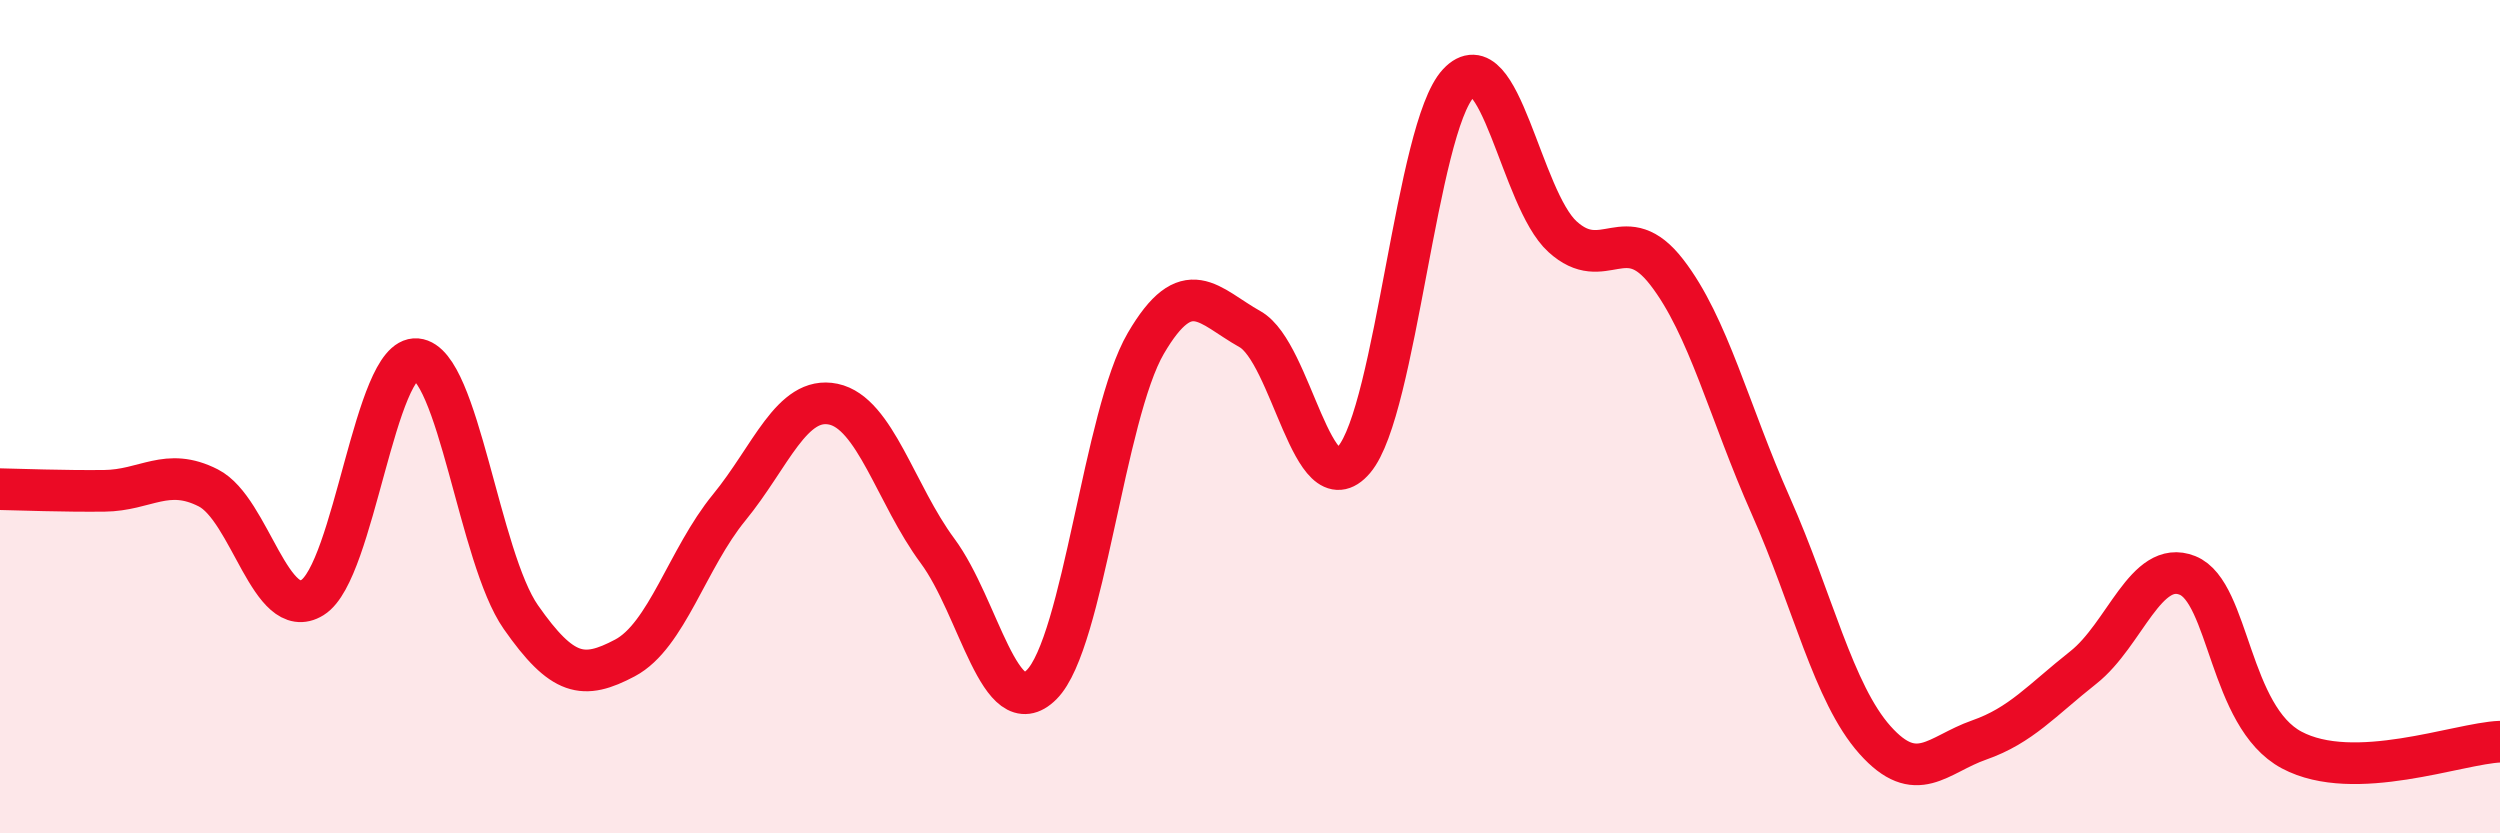
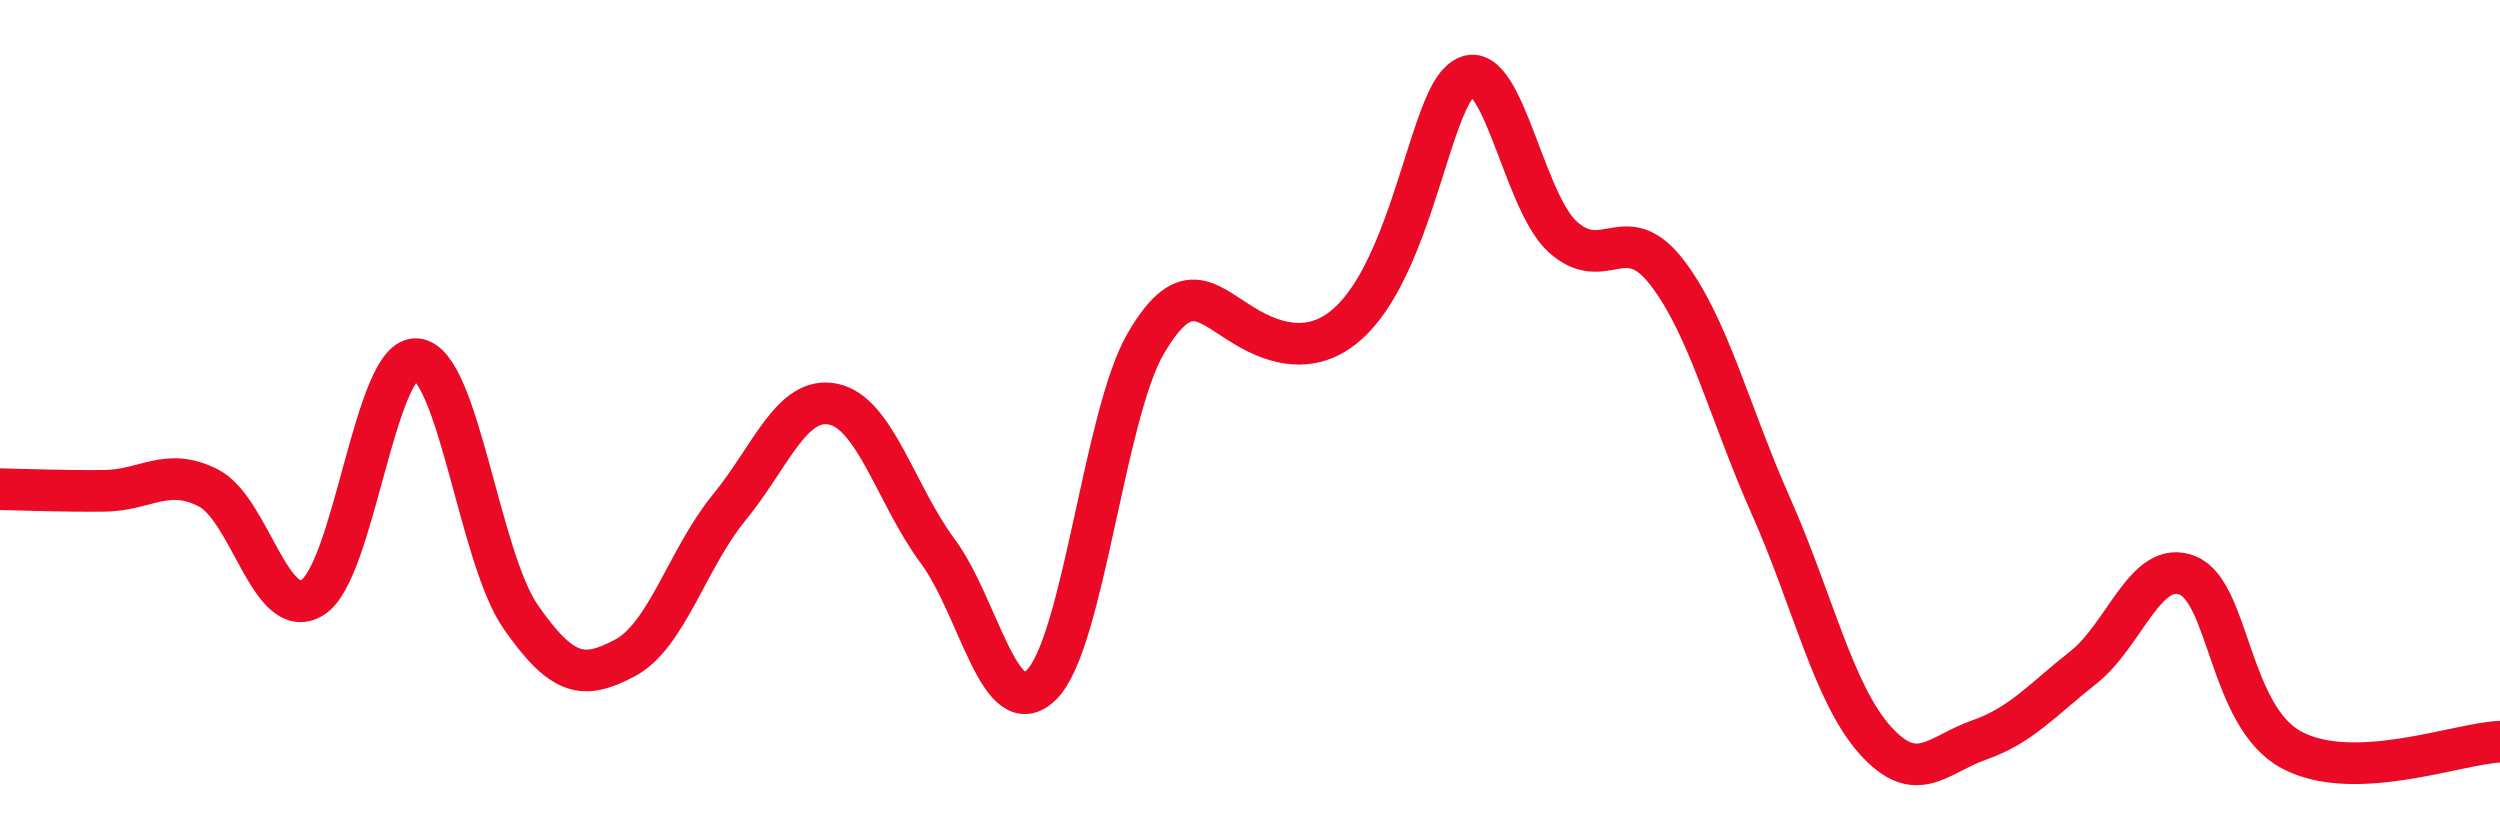
<svg xmlns="http://www.w3.org/2000/svg" width="60" height="20" viewBox="0 0 60 20">
-   <path d="M 0,11.74 C 0.5,11.75 1.5,11.79 2.5,11.78 C 3.5,11.77 4,11.2 5,11.71 C 6,12.22 6.5,14.96 7.5,14.34 C 8.5,13.72 9,8.53 10,8.62 C 11,8.71 11.5,13.38 12.5,14.81 C 13.5,16.24 14,16.32 15,15.79 C 16,15.26 16.5,13.4 17.5,12.18 C 18.5,10.96 19,9.49 20,9.7 C 21,9.91 21.5,11.87 22.5,13.22 C 23.5,14.57 24,17.43 25,16.43 C 26,15.43 26.5,9.95 27.5,8.24 C 28.5,6.53 29,7.34 30,7.9 C 31,8.46 31.5,12.21 32.5,11.03 C 33.5,9.85 34,3.07 35,2 C 36,0.93 36.5,4.77 37.5,5.68 C 38.5,6.59 39,5.24 40,6.53 C 41,7.82 41.5,9.89 42.5,12.14 C 43.5,14.39 44,16.64 45,17.76 C 46,18.88 46.5,18.11 47.5,17.76 C 48.5,17.41 49,16.81 50,16.02 C 51,15.23 51.5,13.41 52.5,13.81 C 53.5,14.21 53.5,17.2 55,18 C 56.5,18.8 59,17.84 60,17.8L60 20L0 20Z" fill="#EB0A25" opacity="0.1" stroke-linecap="round" stroke-linejoin="round" />
-   <path d="M 0,11.74 C 0.5,11.75 1.5,11.79 2.5,11.78 C 3.5,11.77 4,11.2 5,11.71 C 6,12.22 6.5,14.96 7.5,14.34 C 8.5,13.72 9,8.53 10,8.62 C 11,8.71 11.5,13.38 12.5,14.81 C 13.5,16.24 14,16.32 15,15.79 C 16,15.26 16.5,13.4 17.5,12.18 C 18.5,10.96 19,9.49 20,9.7 C 21,9.91 21.5,11.87 22.5,13.22 C 23.5,14.57 24,17.43 25,16.43 C 26,15.43 26.5,9.95 27.5,8.24 C 28.5,6.53 29,7.34 30,7.9 C 31,8.46 31.5,12.21 32.5,11.03 C 33.5,9.85 34,3.07 35,2 C 36,0.93 36.5,4.77 37.5,5.68 C 38.5,6.59 39,5.24 40,6.53 C 41,7.82 41.5,9.89 42.5,12.14 C 43.5,14.39 44,16.64 45,17.76 C 46,18.88 46.5,18.11 47.5,17.76 C 48.5,17.41 49,16.81 50,16.02 C 51,15.23 51.5,13.41 52.5,13.81 C 53.5,14.21 53.5,17.2 55,18 C 56.5,18.8 59,17.84 60,17.8" stroke="#EB0A25" stroke-width="1" fill="none" stroke-linecap="round" stroke-linejoin="round" />
+   <path d="M 0,11.74 C 0.5,11.75 1.5,11.79 2.5,11.78 C 3.5,11.77 4,11.2 5,11.71 C 6,12.22 6.5,14.96 7.5,14.34 C 8.5,13.72 9,8.53 10,8.62 C 11,8.71 11.5,13.38 12.5,14.81 C 13.5,16.24 14,16.32 15,15.79 C 16,15.26 16.5,13.4 17.5,12.18 C 18.5,10.96 19,9.49 20,9.7 C 21,9.91 21.5,11.87 22.5,13.22 C 23.5,14.57 24,17.43 25,16.43 C 26,15.43 26.5,9.95 27.5,8.24 C 28.5,6.53 29,7.34 30,7.9 C 33.5,9.85 34,3.07 35,2 C 36,0.93 36.5,4.77 37.5,5.68 C 38.5,6.59 39,5.24 40,6.53 C 41,7.82 41.5,9.89 42.5,12.14 C 43.5,14.39 44,16.64 45,17.76 C 46,18.88 46.5,18.11 47.5,17.76 C 48.5,17.41 49,16.81 50,16.02 C 51,15.23 51.5,13.41 52.5,13.81 C 53.5,14.21 53.5,17.2 55,18 C 56.5,18.8 59,17.84 60,17.8" stroke="#EB0A25" stroke-width="1" fill="none" stroke-linecap="round" stroke-linejoin="round" />
</svg>